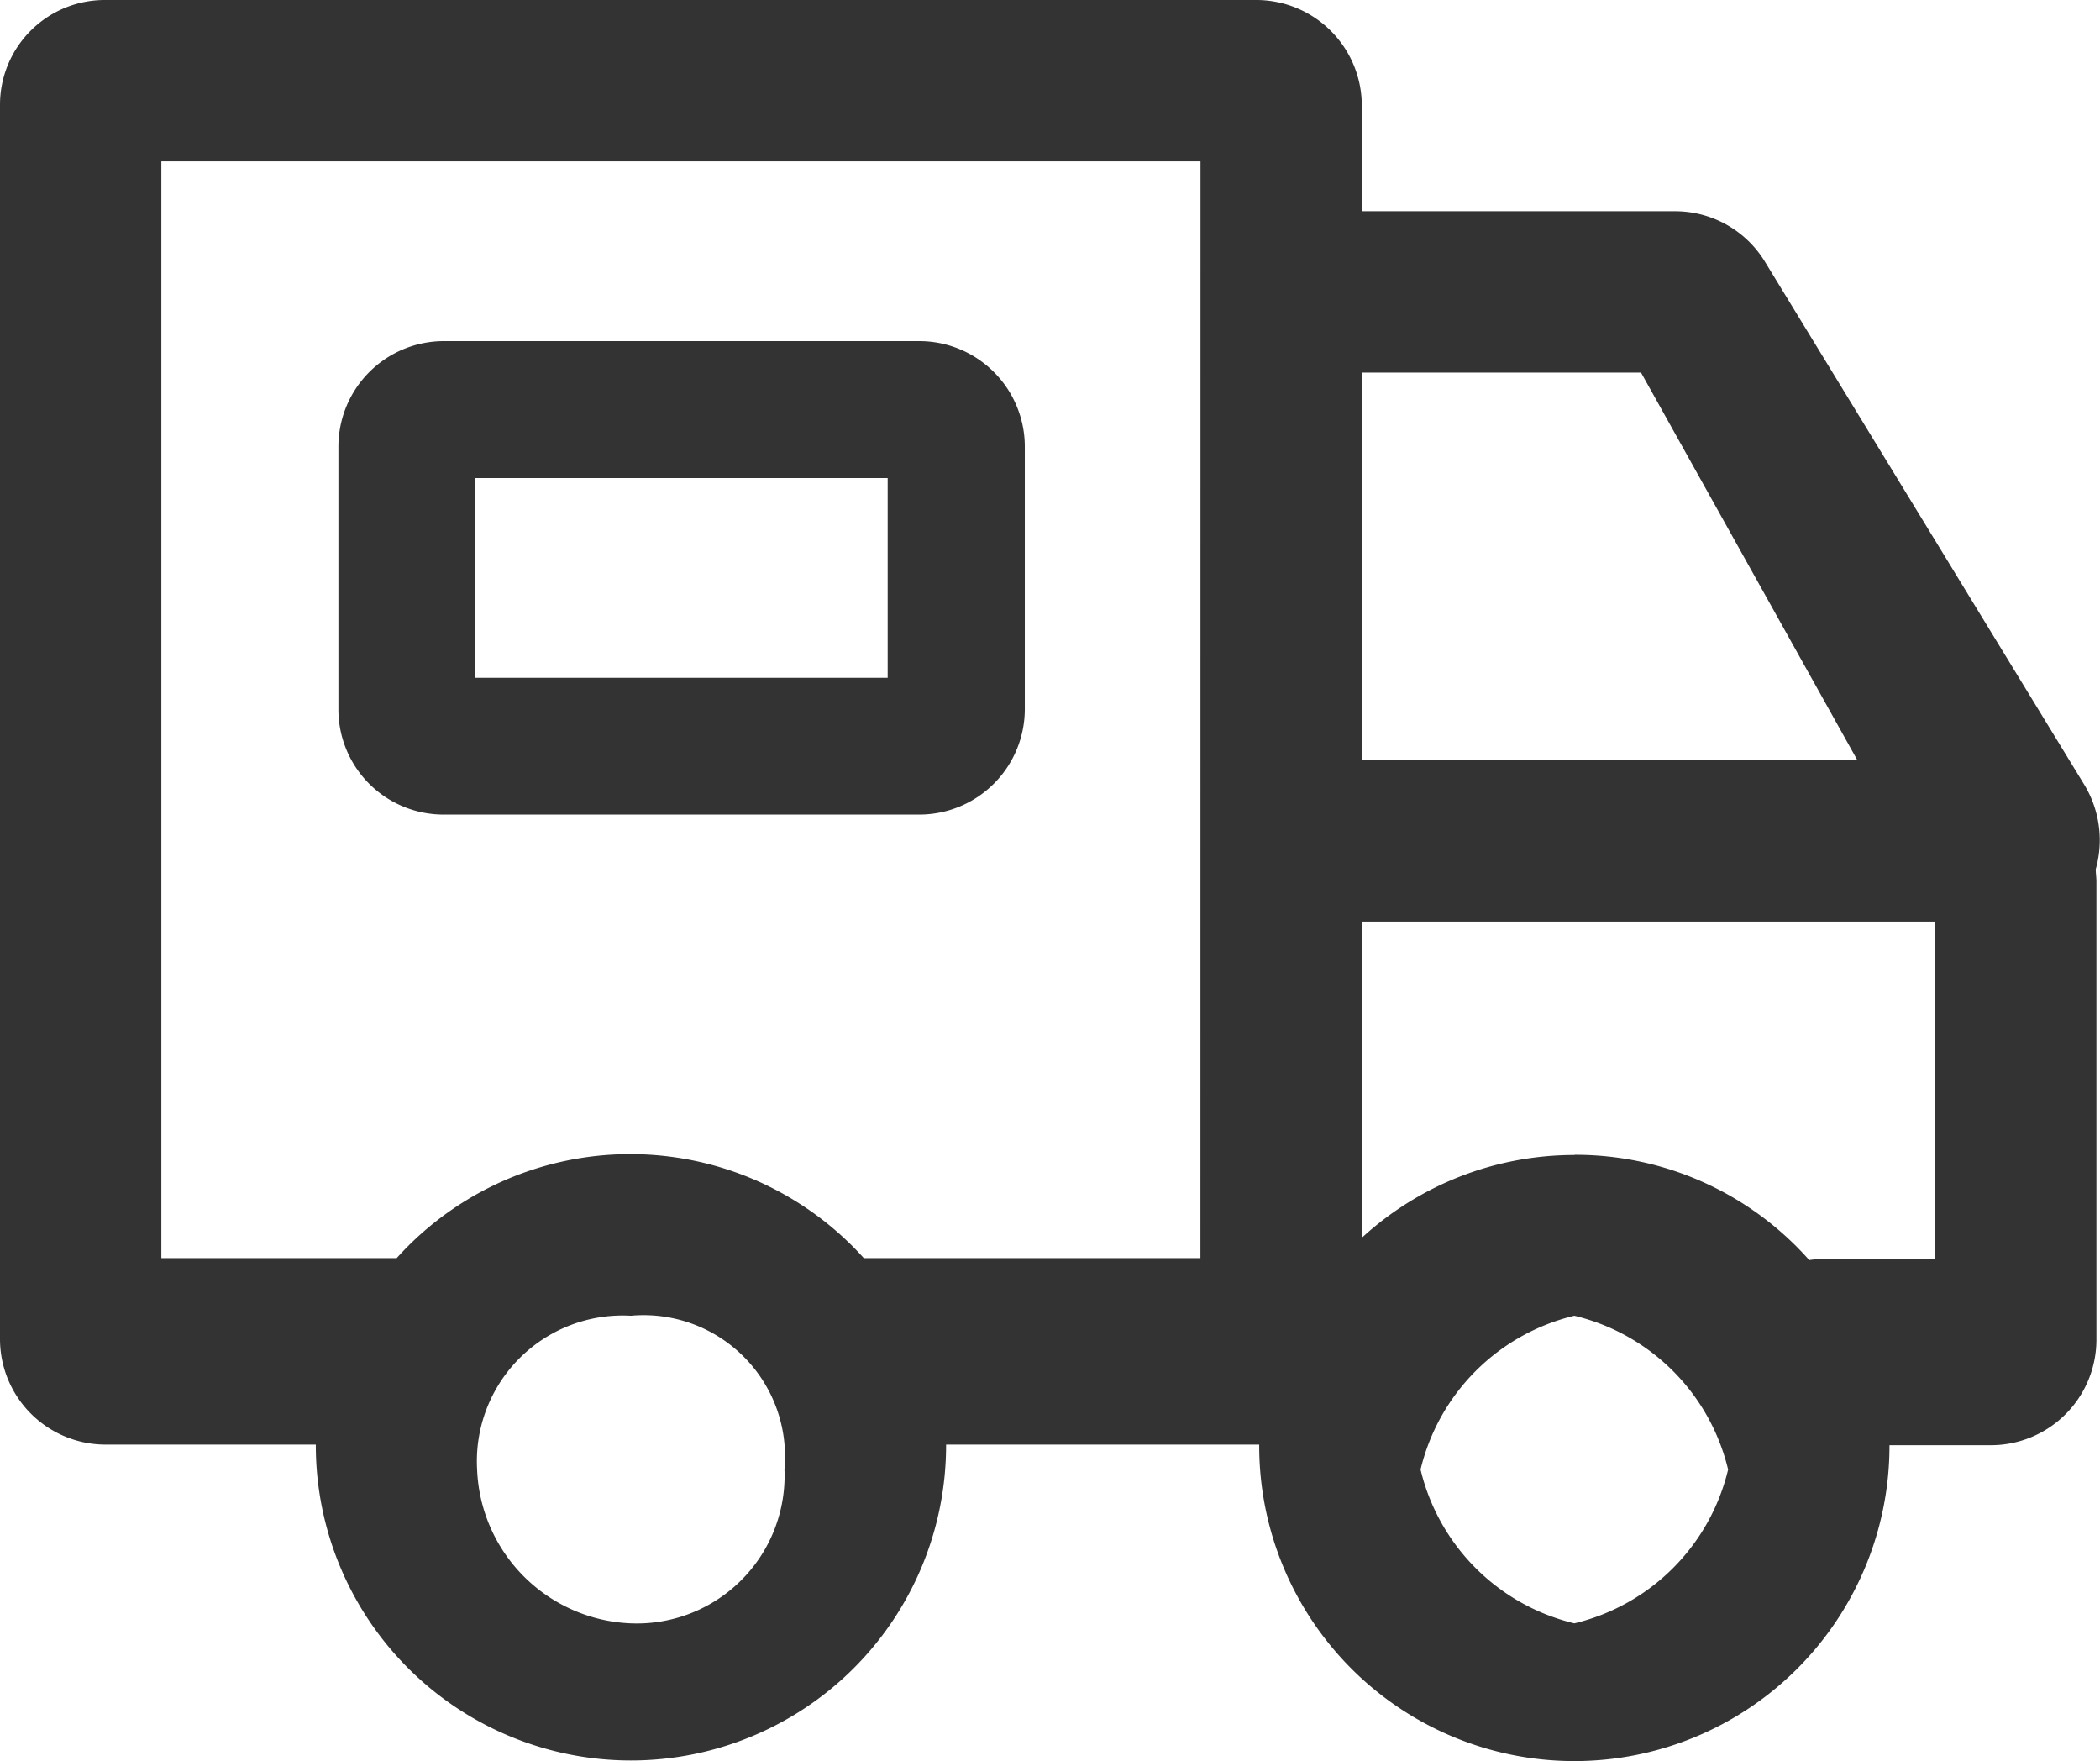
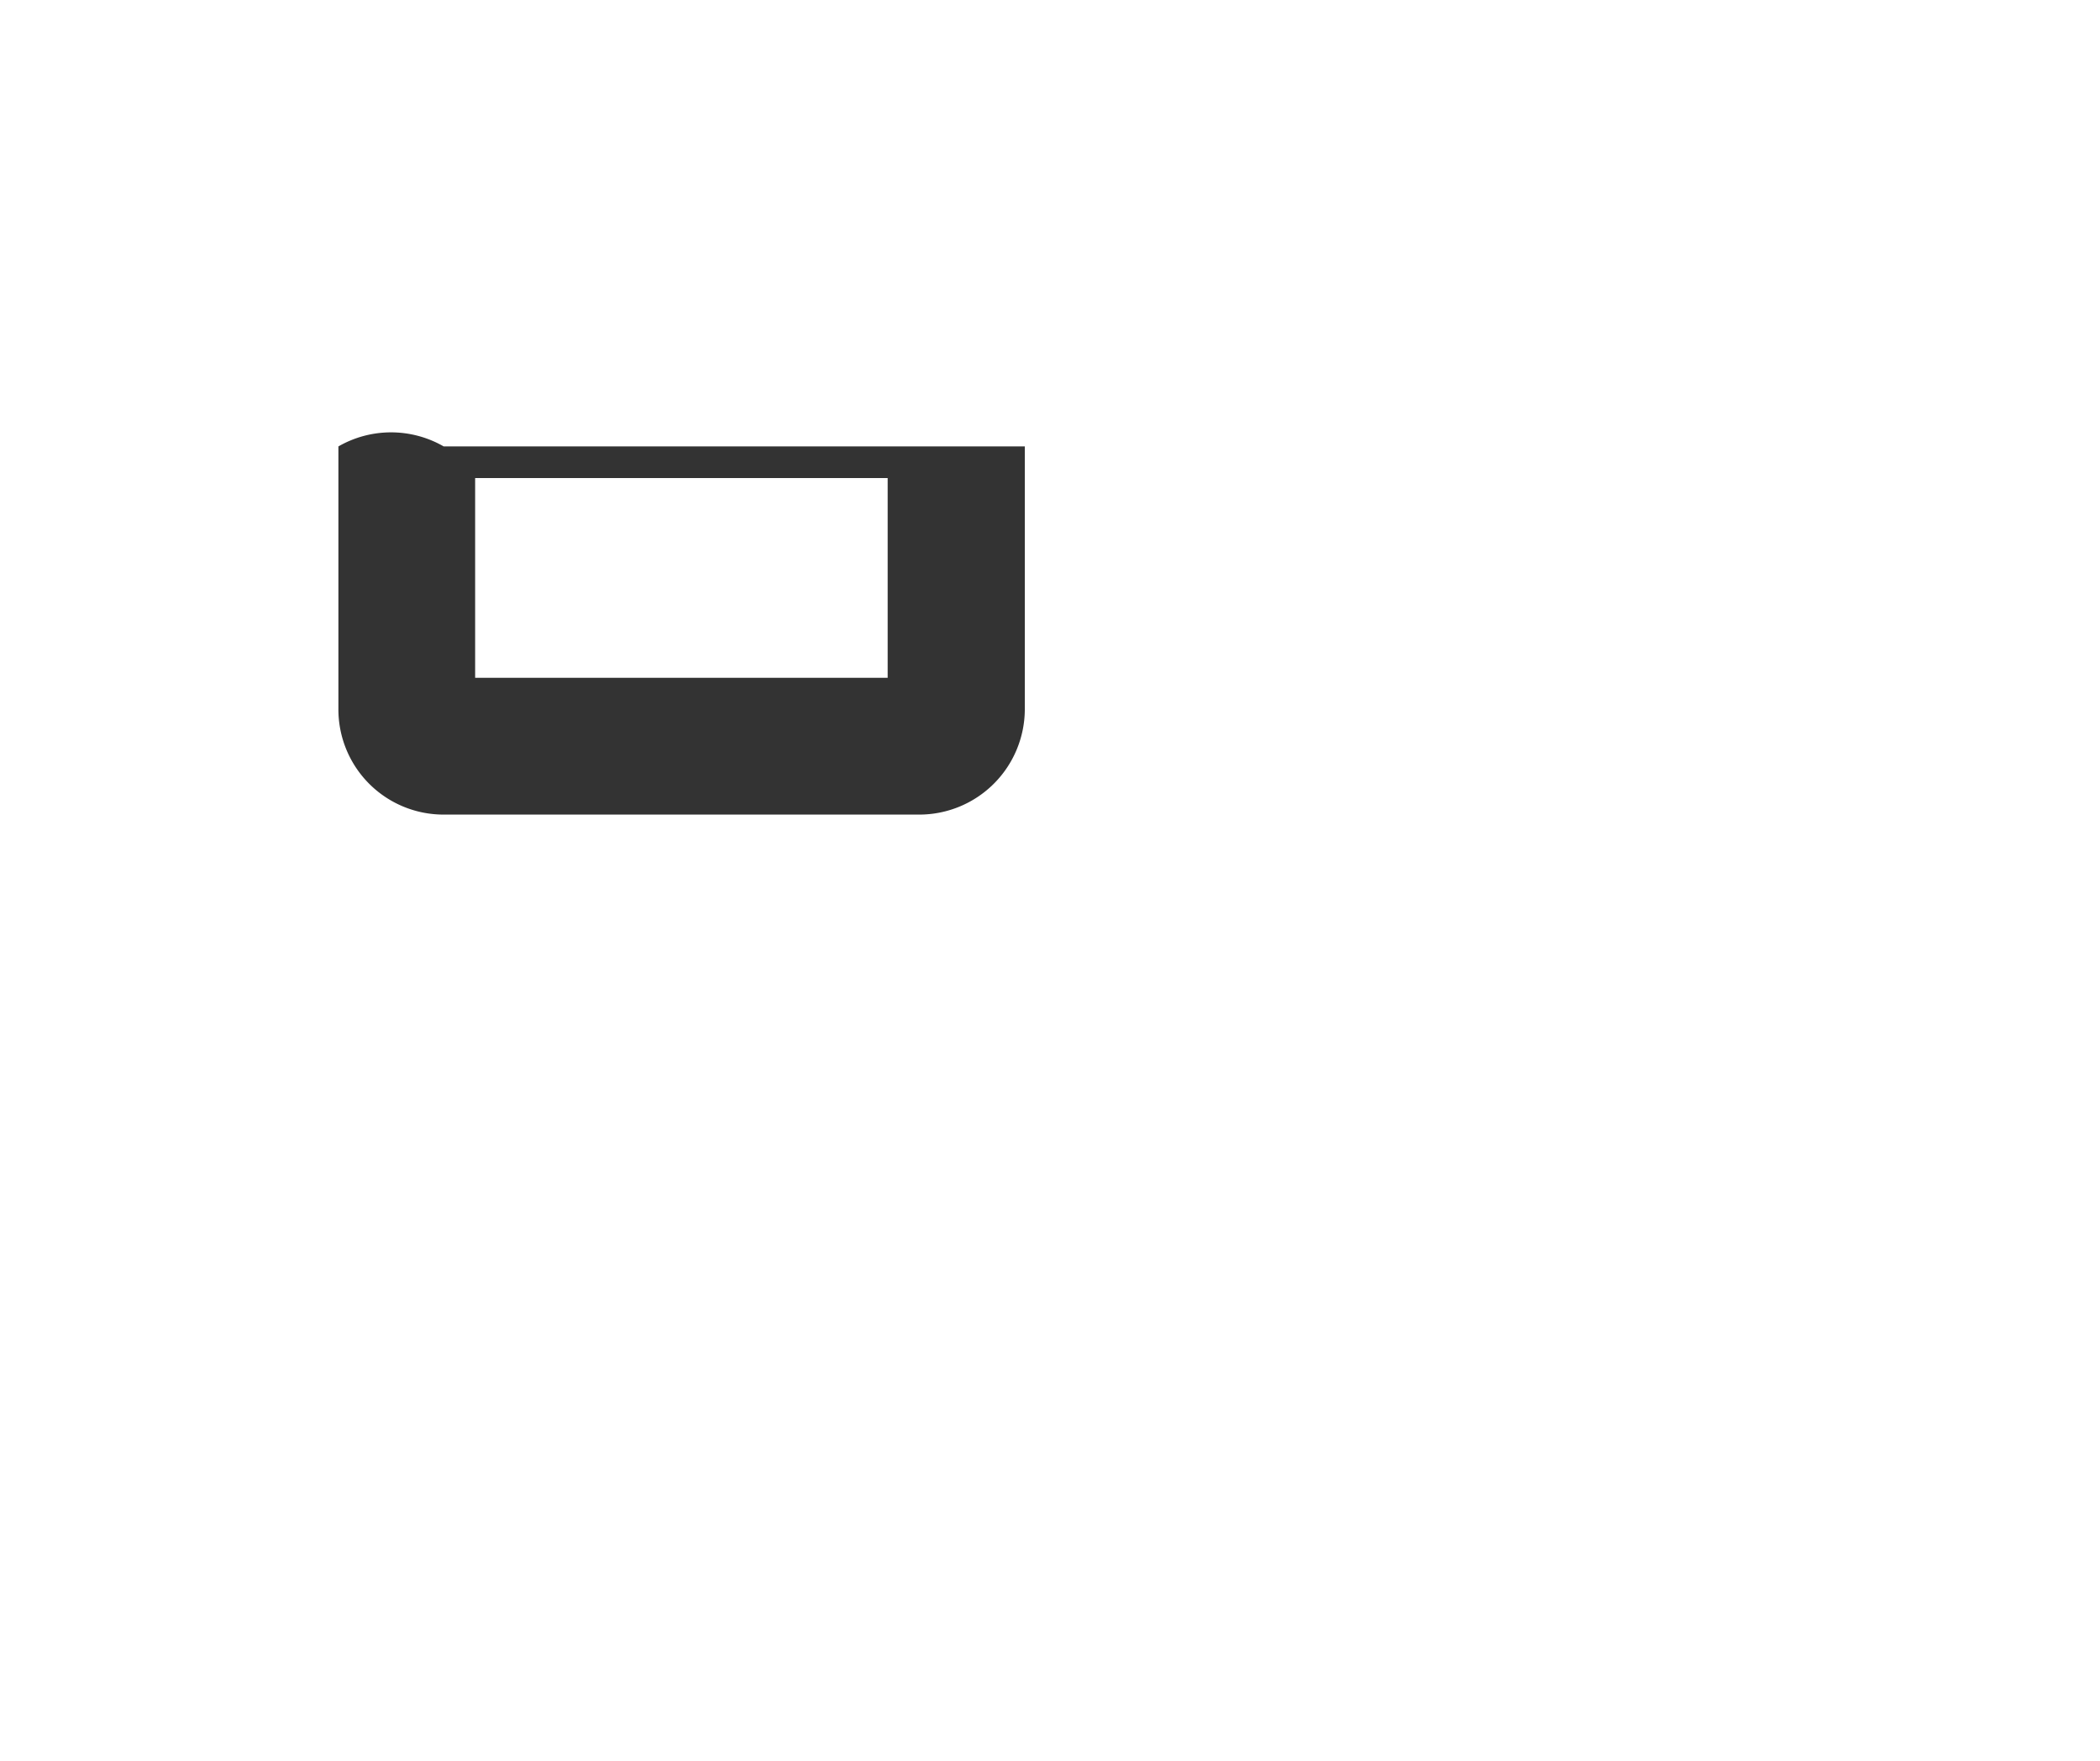
<svg xmlns="http://www.w3.org/2000/svg" width="31.053" height="26.039" viewBox="0 0 31.053 26.039">
  <defs>
    <style>.a{fill:#333;}</style>
  </defs>
  <g transform="translate(0 -24)">
-     <path class="a" d="M50.257,80.1h7.036a1.561,1.561,0,0,0,1.557-1.557V74.657A1.561,1.561,0,0,0,57.292,73.1H50.257A1.561,1.561,0,0,0,48.7,74.657V78.54A1.555,1.555,0,0,0,50.257,80.1Zm.465-4.975h6.1v2.953h-6.1Z" transform="translate(-43.696 -44.057)" />
-     <path class="a" d="M30.829,35.615,26.1,27.872a1.555,1.555,0,0,0-1.333-.749H20.137V25.557A1.561,1.561,0,0,0,18.581,24H1.557A1.549,1.549,0,0,0,0,25.557V43.8a1.561,1.561,0,0,0,1.557,1.557H4.67v.01a4.66,4.66,0,1,0,9.32,0v-.01H18.62v.019a4.66,4.66,0,0,0,9.32,0v-.01h1.508A1.561,1.561,0,0,0,31,43.813V37.036c0-.068-.01-.126-.01-.185A1.581,1.581,0,0,0,30.829,35.615Zm-6.563-6.107L27.46,35.23H20.137V29.508ZM9.329,48a2.371,2.371,0,0,1-2.274-2.274,2.155,2.155,0,0,1,2.274-2.274A2.091,2.091,0,0,1,11.6,45.723,2.186,2.186,0,0,1,9.329,48Zm8.422-5.4H12.773a4.648,4.648,0,0,0-6.907,0H2.386V26.386H17.752ZM23.28,48a3.075,3.075,0,0,1-2.274-2.274,3.075,3.075,0,0,1,2.274-2.274,3.075,3.075,0,0,1,2.274,2.274A3.075,3.075,0,0,1,23.28,48Zm0-6.924A4.646,4.646,0,0,0,20.137,42.3V37.625h8.481V42.61H26.986a1.889,1.889,0,0,0-.233.019A4.618,4.618,0,0,0,23.28,41.073Z" transform="translate(0 0)" />
+     <path class="a" d="M50.257,80.1h7.036a1.561,1.561,0,0,0,1.557-1.557V74.657H50.257A1.561,1.561,0,0,0,48.7,74.657V78.54A1.555,1.555,0,0,0,50.257,80.1Zm.465-4.975h6.1v2.953h-6.1Z" transform="translate(-43.696 -44.057)" />
  </g>
</svg>